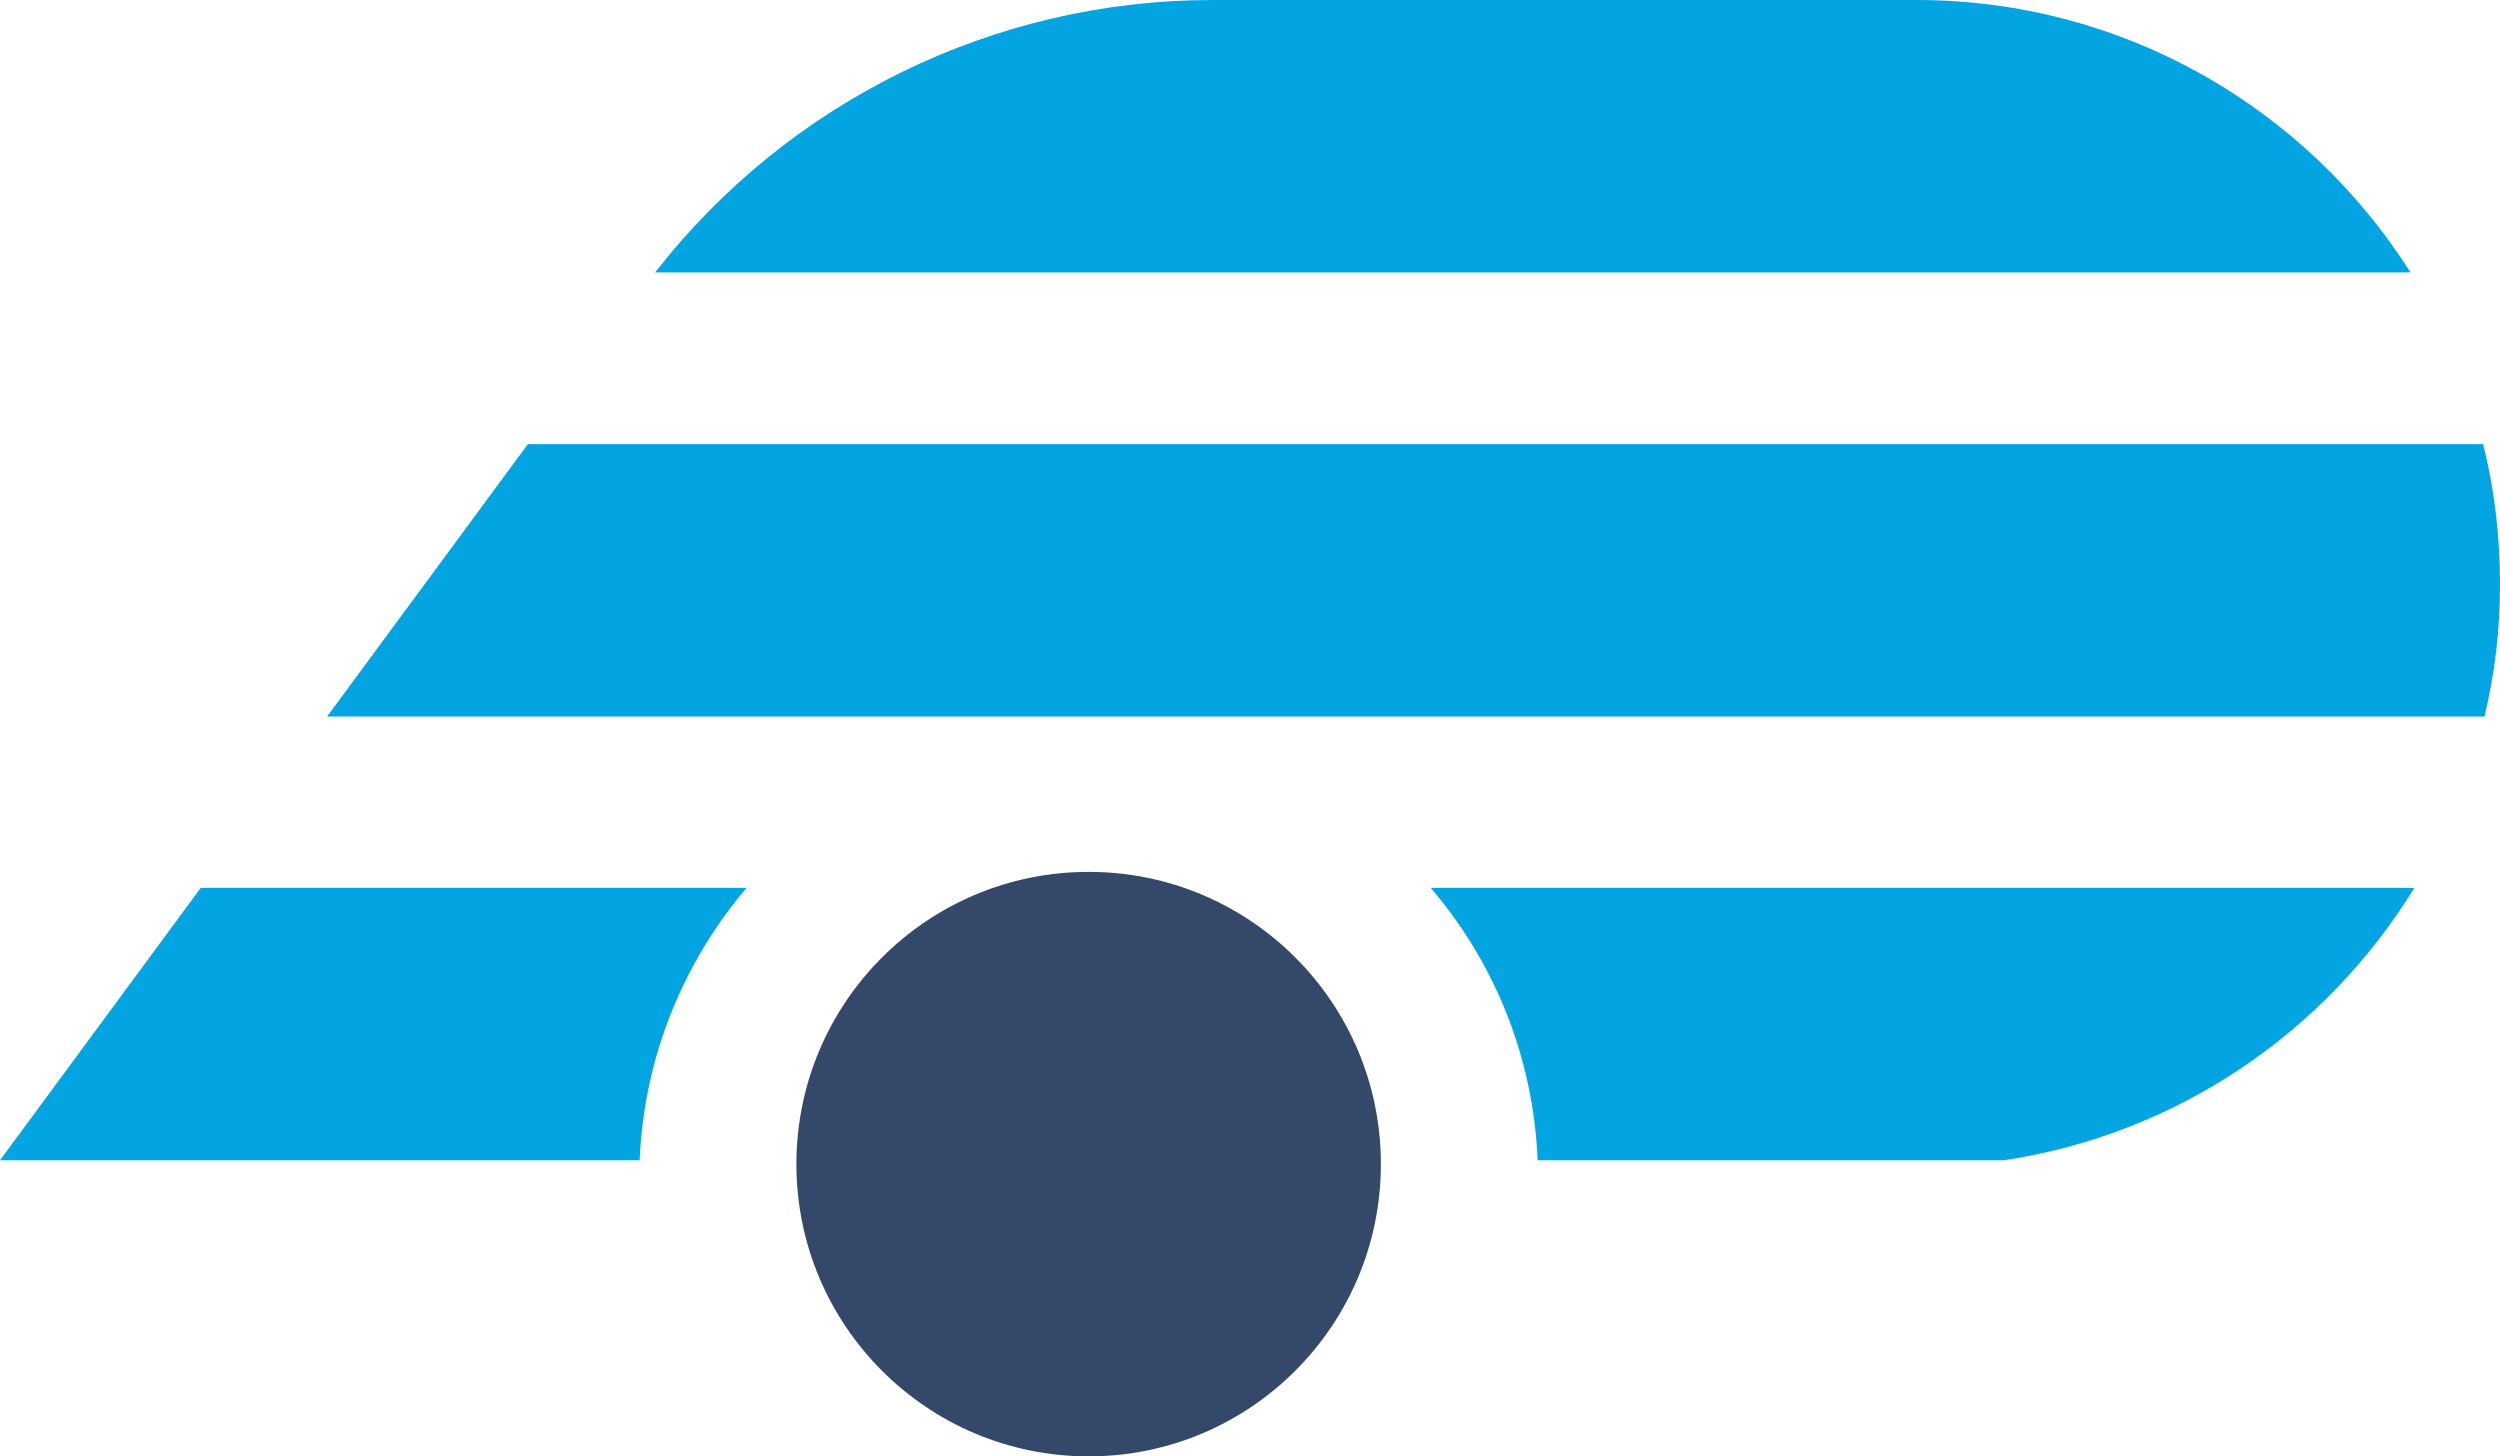
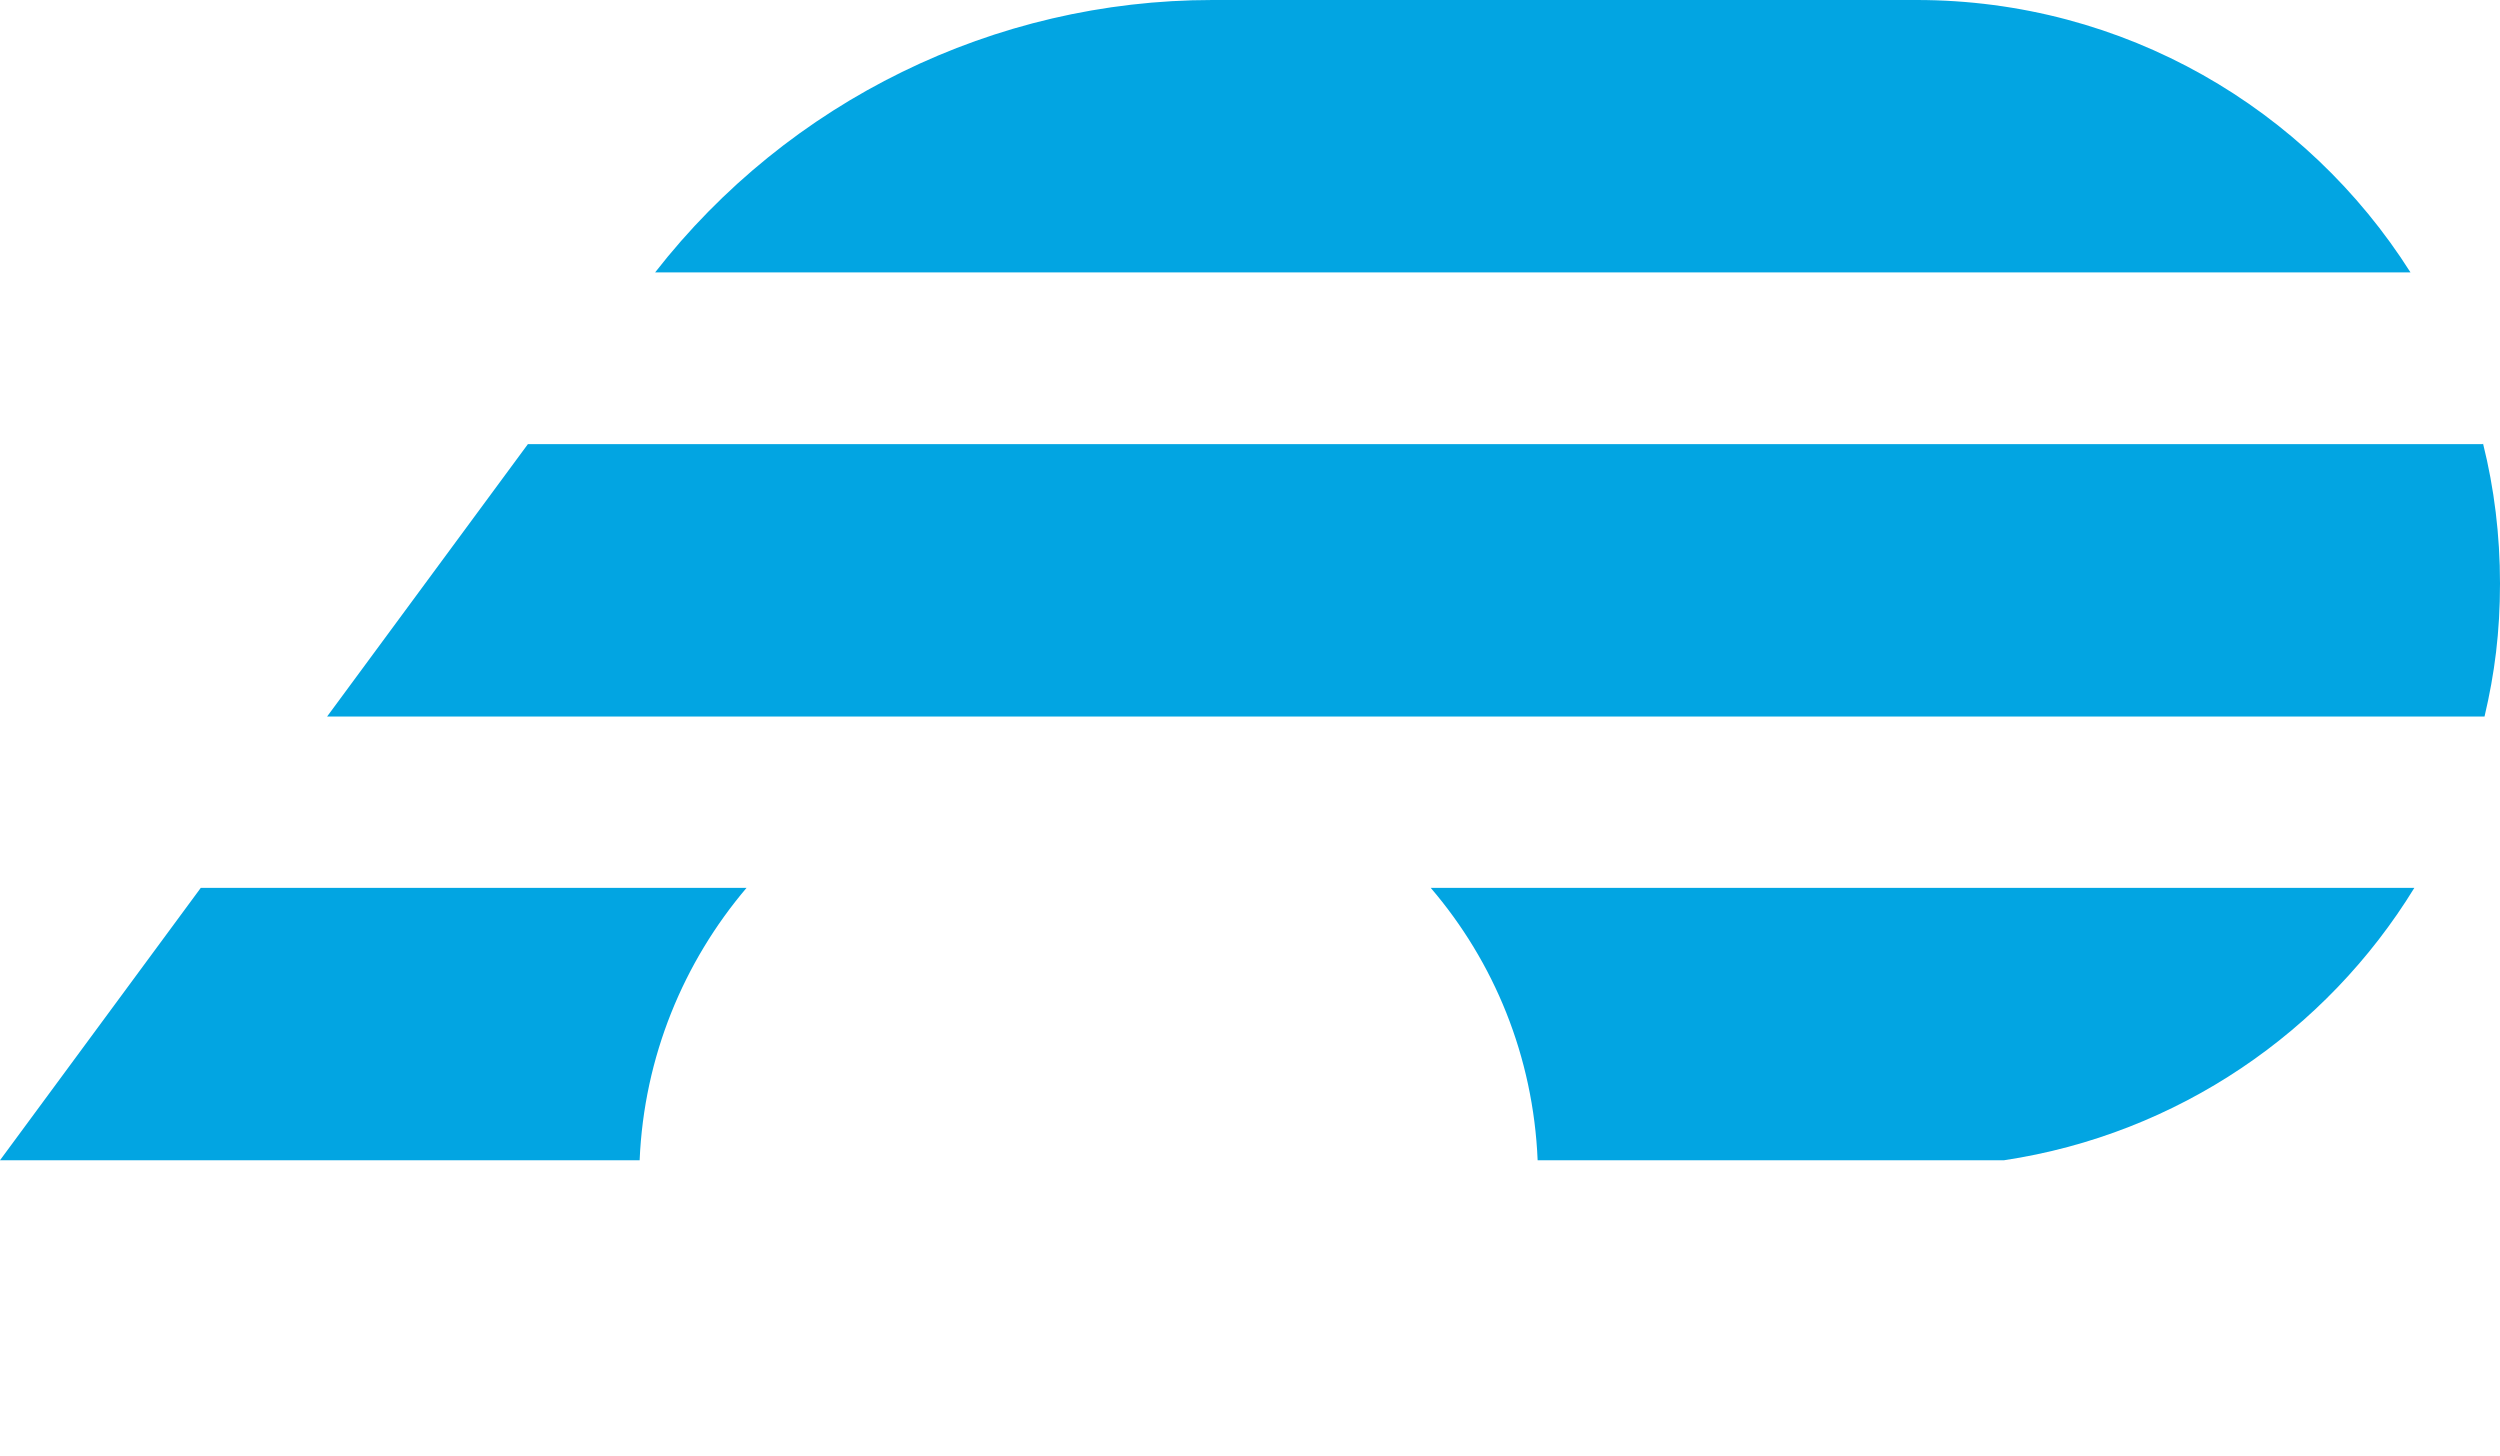
<svg xmlns="http://www.w3.org/2000/svg" id="Layer_1" version="1.1" viewBox="0 0 516.7 301">
  <defs>
    <style>
      .st0 {
        fill: #02a5e2;
      }

      .st1 {
        fill: #344969;
      }
    </style>
  </defs>
  <path class="st0" d="M396.1,0c43,0,80.7,22.5,102.1,56.3H135.4C163,20.9,205.5,0,250.6,0h145.5ZM513.2,91.7c2.3,9.2,3.5,18.9,3.5,28.9s-1.1,18.6-3.2,27.5H67.6l41.5-56.3h404ZM499,183.5c-18.2,29.7-48.9,50.9-84.8,56.3h-96.4c-.9-21.5-9-41-22.1-56.3h203.2ZM154.3,183.5c-13,15.3-21.2,34.9-22.1,56.3H0l41.5-56.3h112.7Z" />
-   <circle class="st1" cx="225" cy="240.6" r="60.4" />
</svg>